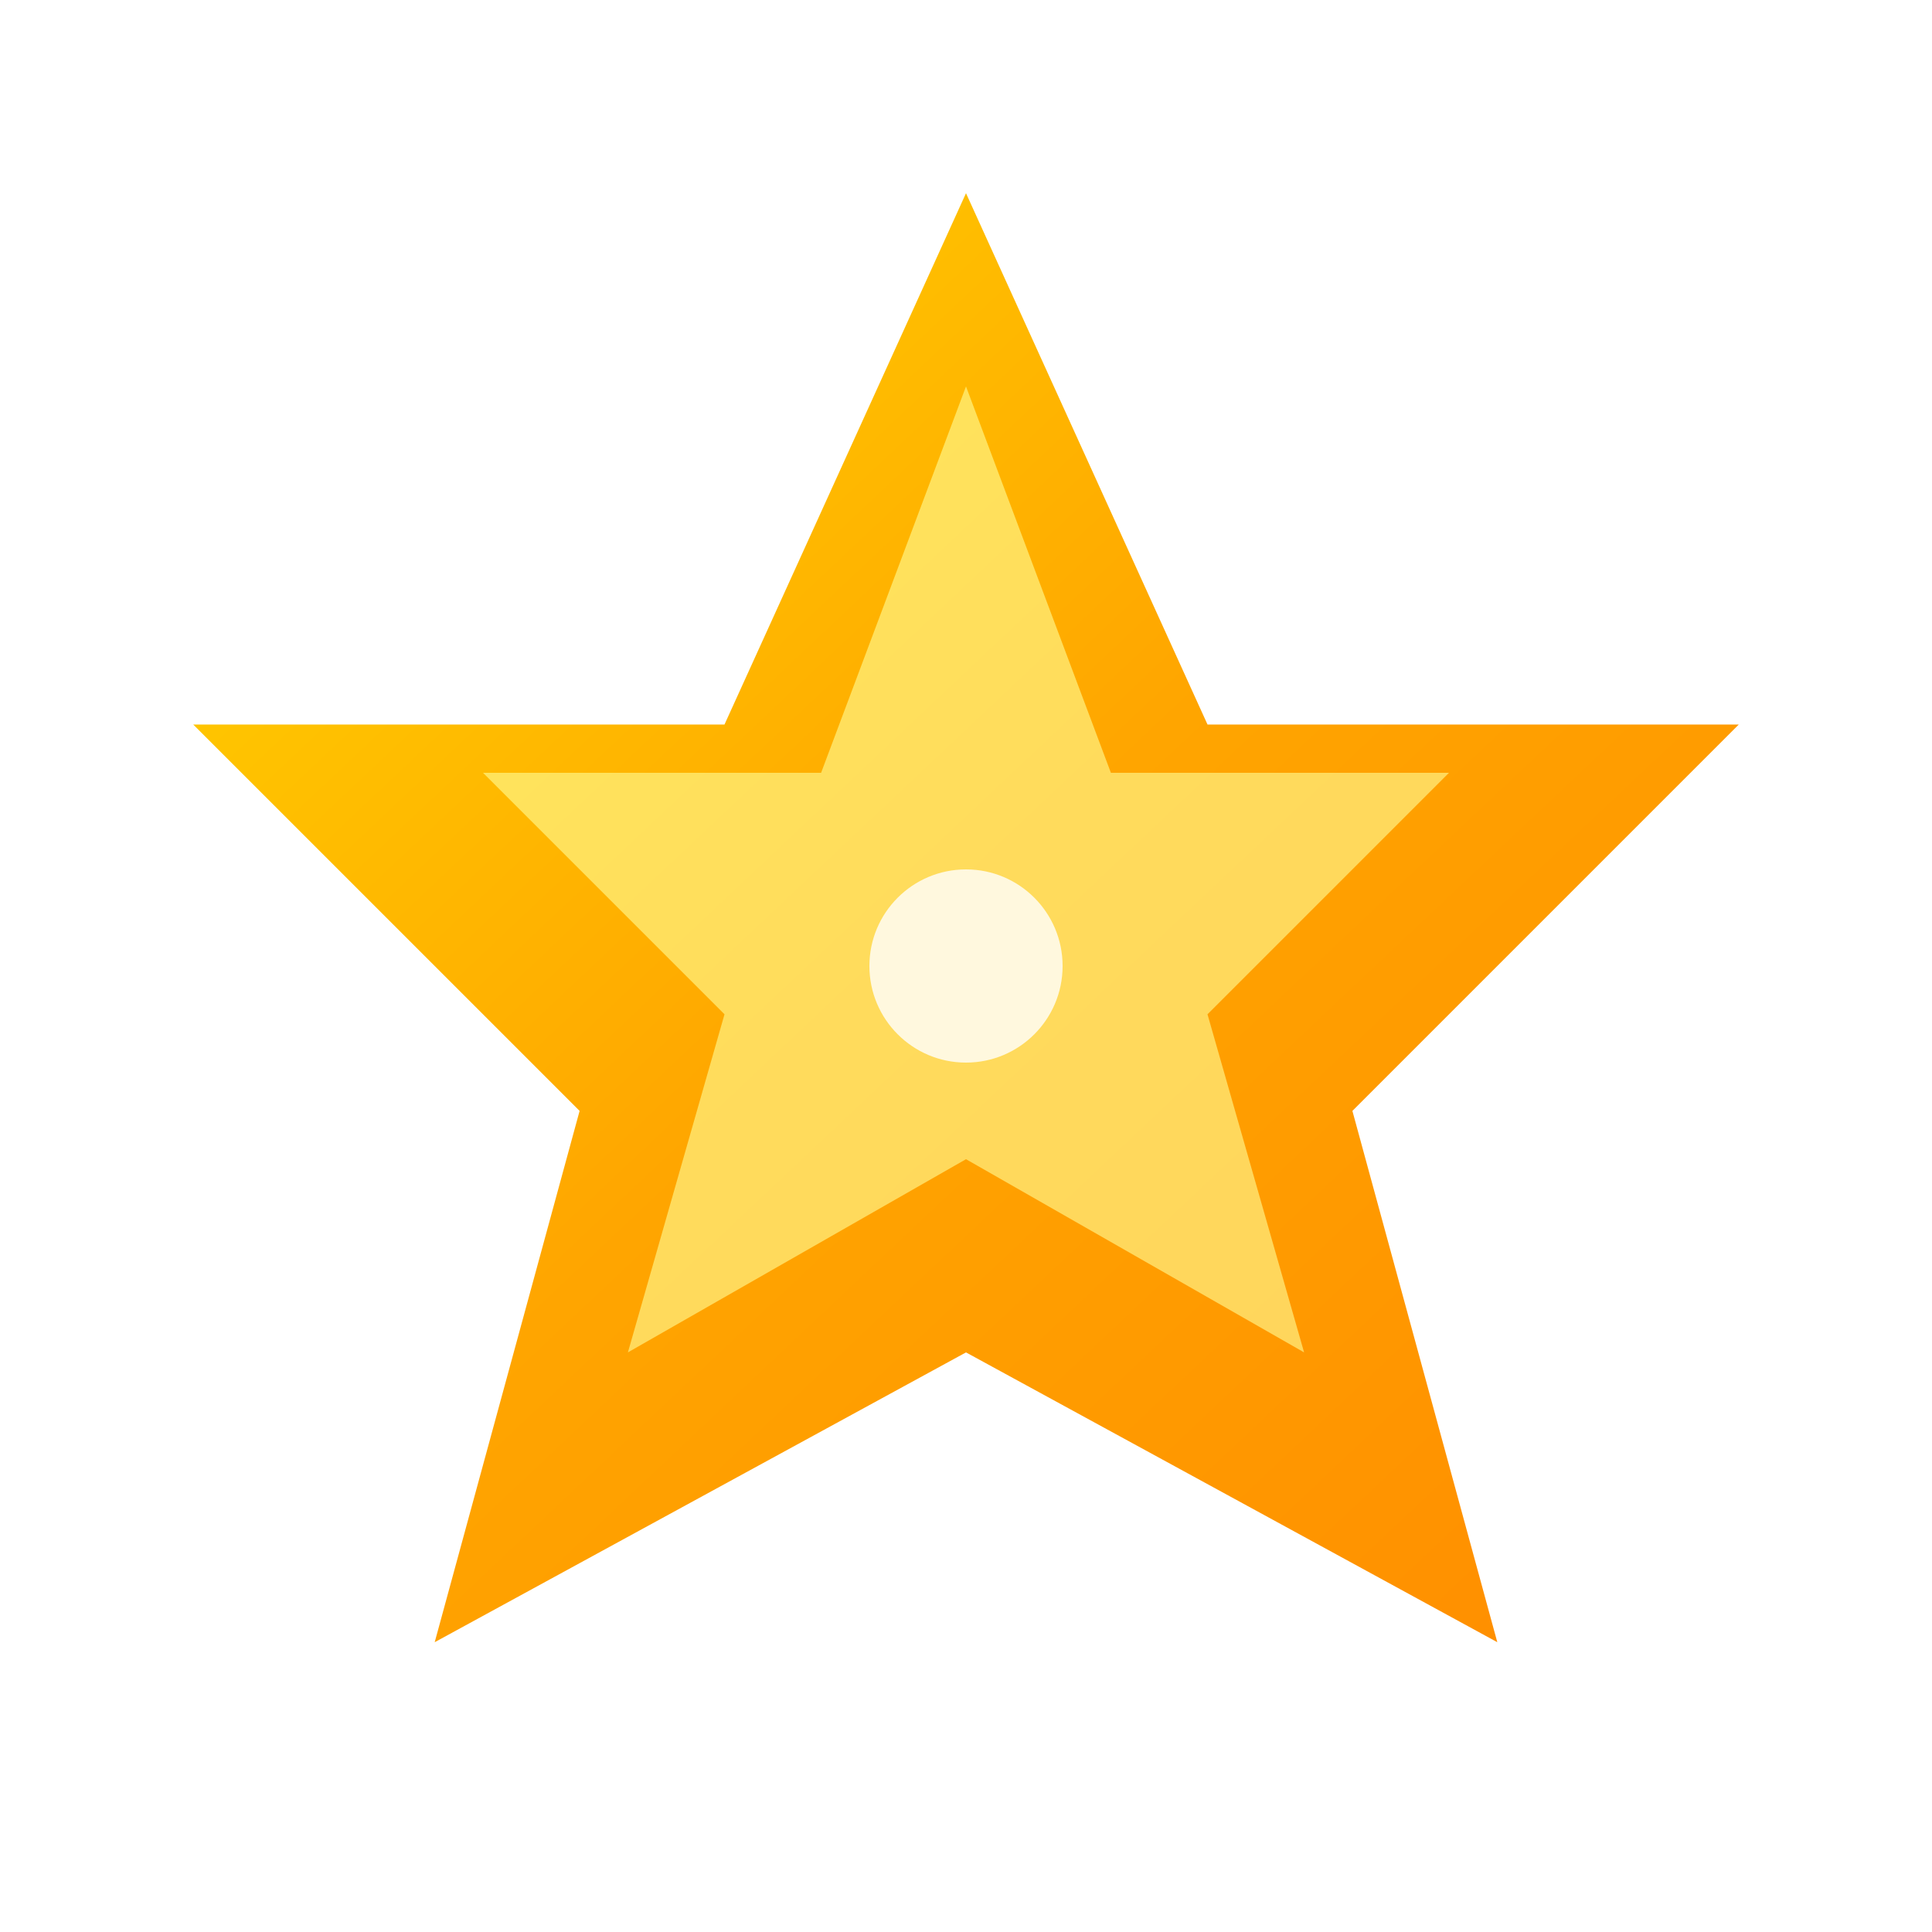
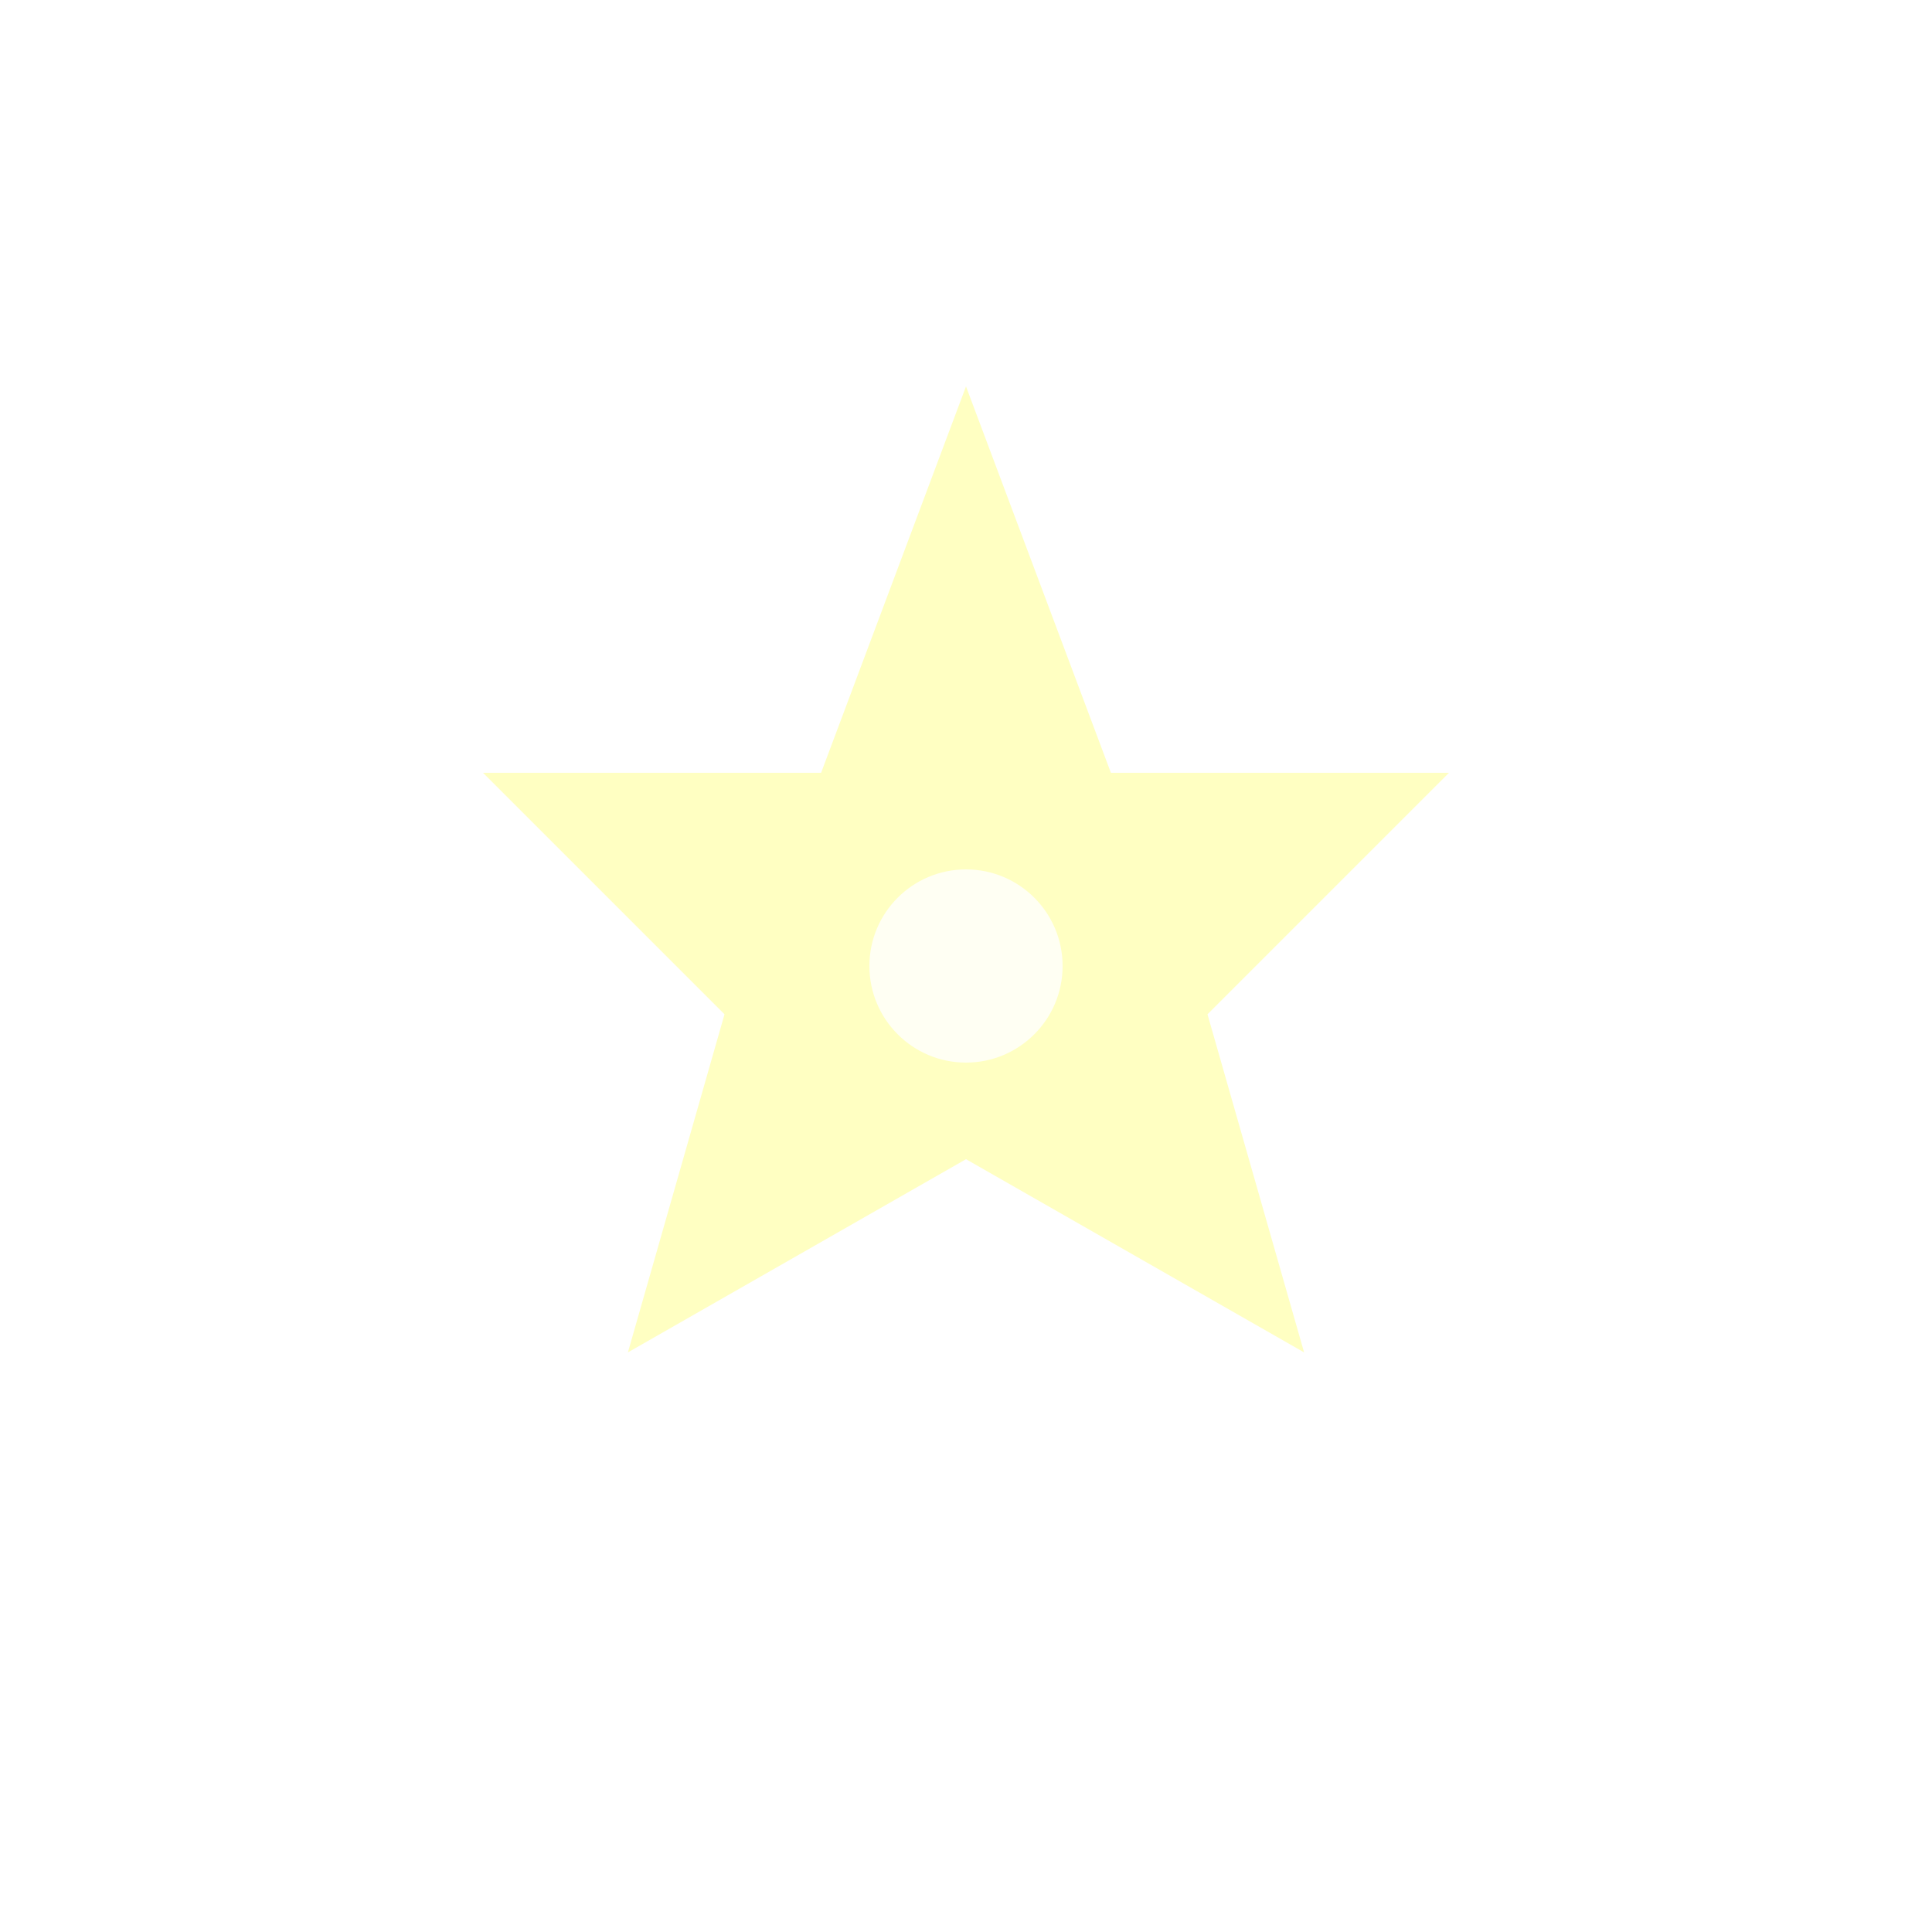
<svg xmlns="http://www.w3.org/2000/svg" width="20" height="20" viewBox="0 0 20 20" fill="none">
  <defs>
    <linearGradient id="starGradient" x1="0%" y1="0%" x2="100%" y2="100%">
      <stop offset="0%" stop-color="#FFD700" />
      <stop offset="50%" stop-color="#FFA500" />
      <stop offset="100%" stop-color="#FF8C00" />
    </linearGradient>
    <filter id="starGlow">
      <feGaussianBlur stdDeviation="1" result="coloredBlur" />
      <feMerge>
        <feMergeNode in="coloredBlur" />
        <feMergeNode in="SourceGraphic" />
      </feMerge>
    </filter>
  </defs>
-   <path d="M10 2 L12.5 7.5 L18 7.5 L14 11.5 L15.5 17 L10 14 L4.5 17 L6 11.5 L2 7.5 L7.5 7.5 Z" fill="url(#starGradient)" filter="url(#starGlow)" />
  <path d="M10 4 L11.5 8 L15 8 L12.5 10.5 L13.5 14 L10 12 L6.5 14 L7.5 10.5 L5 8 L8.5 8 Z" fill="#FFFF99" opacity="0.6" />
  <circle cx="10" cy="10" r="1" fill="#FFFFFF" opacity="0.8" />
</svg>